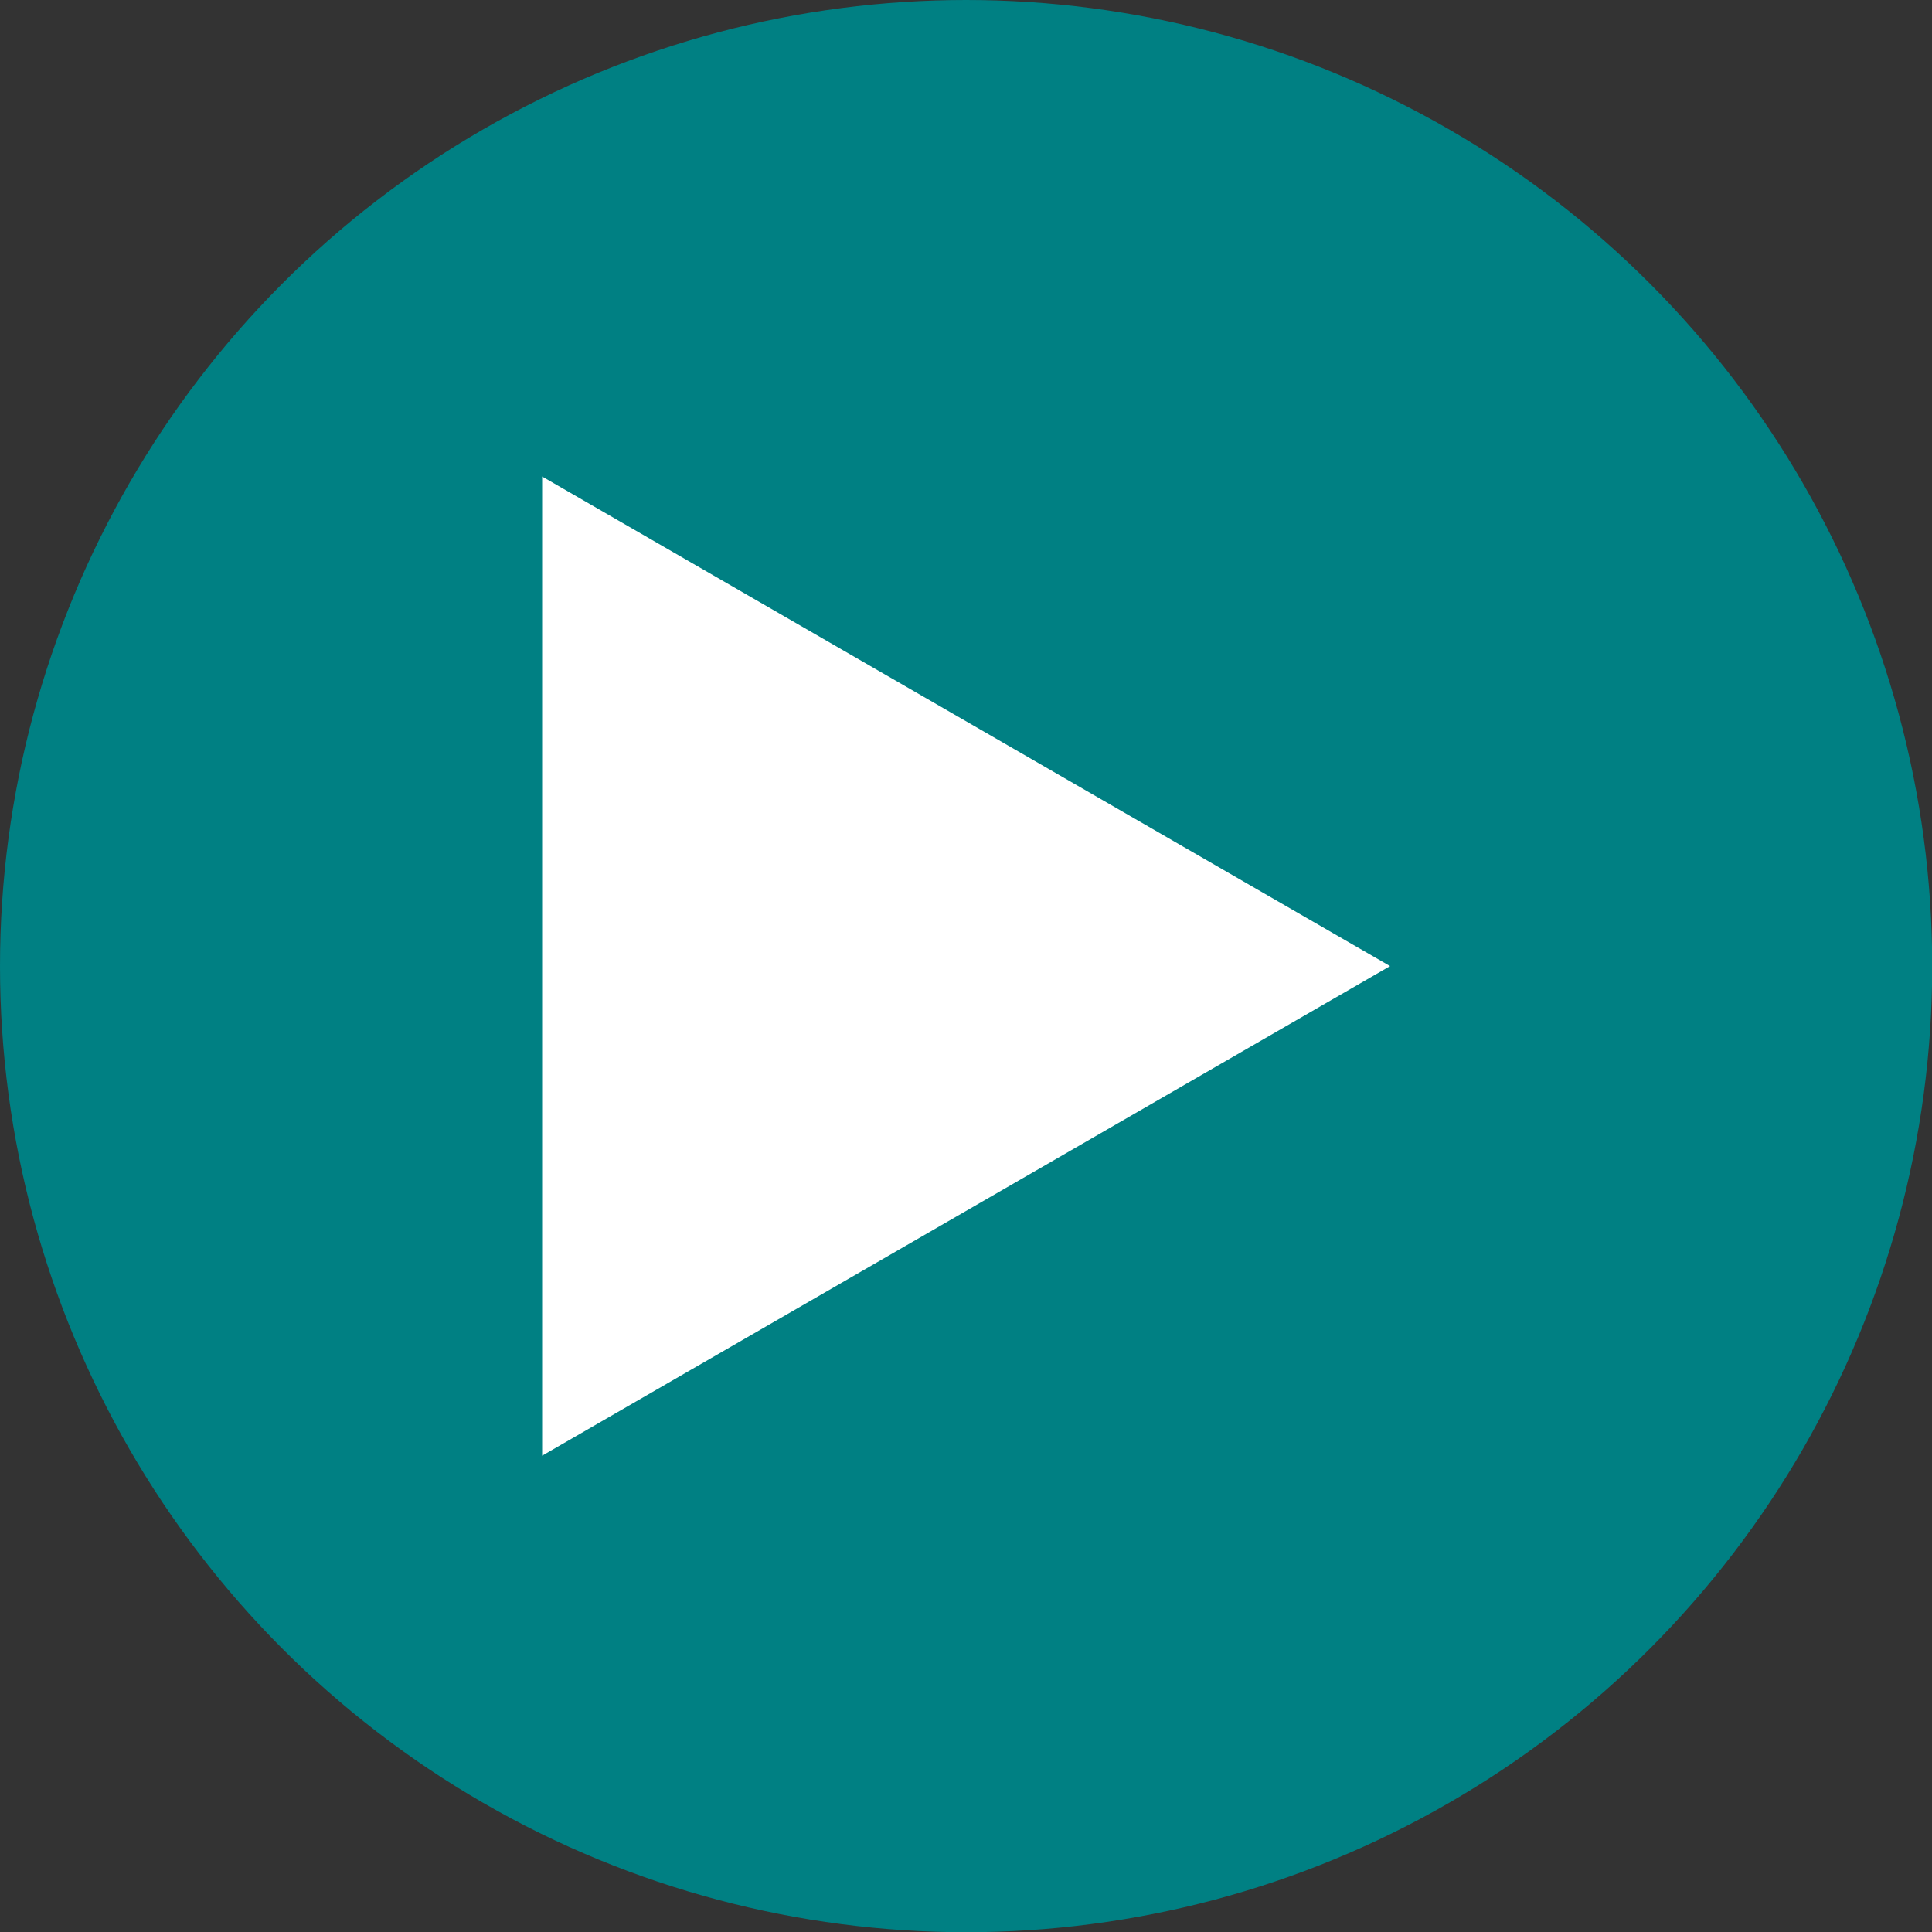
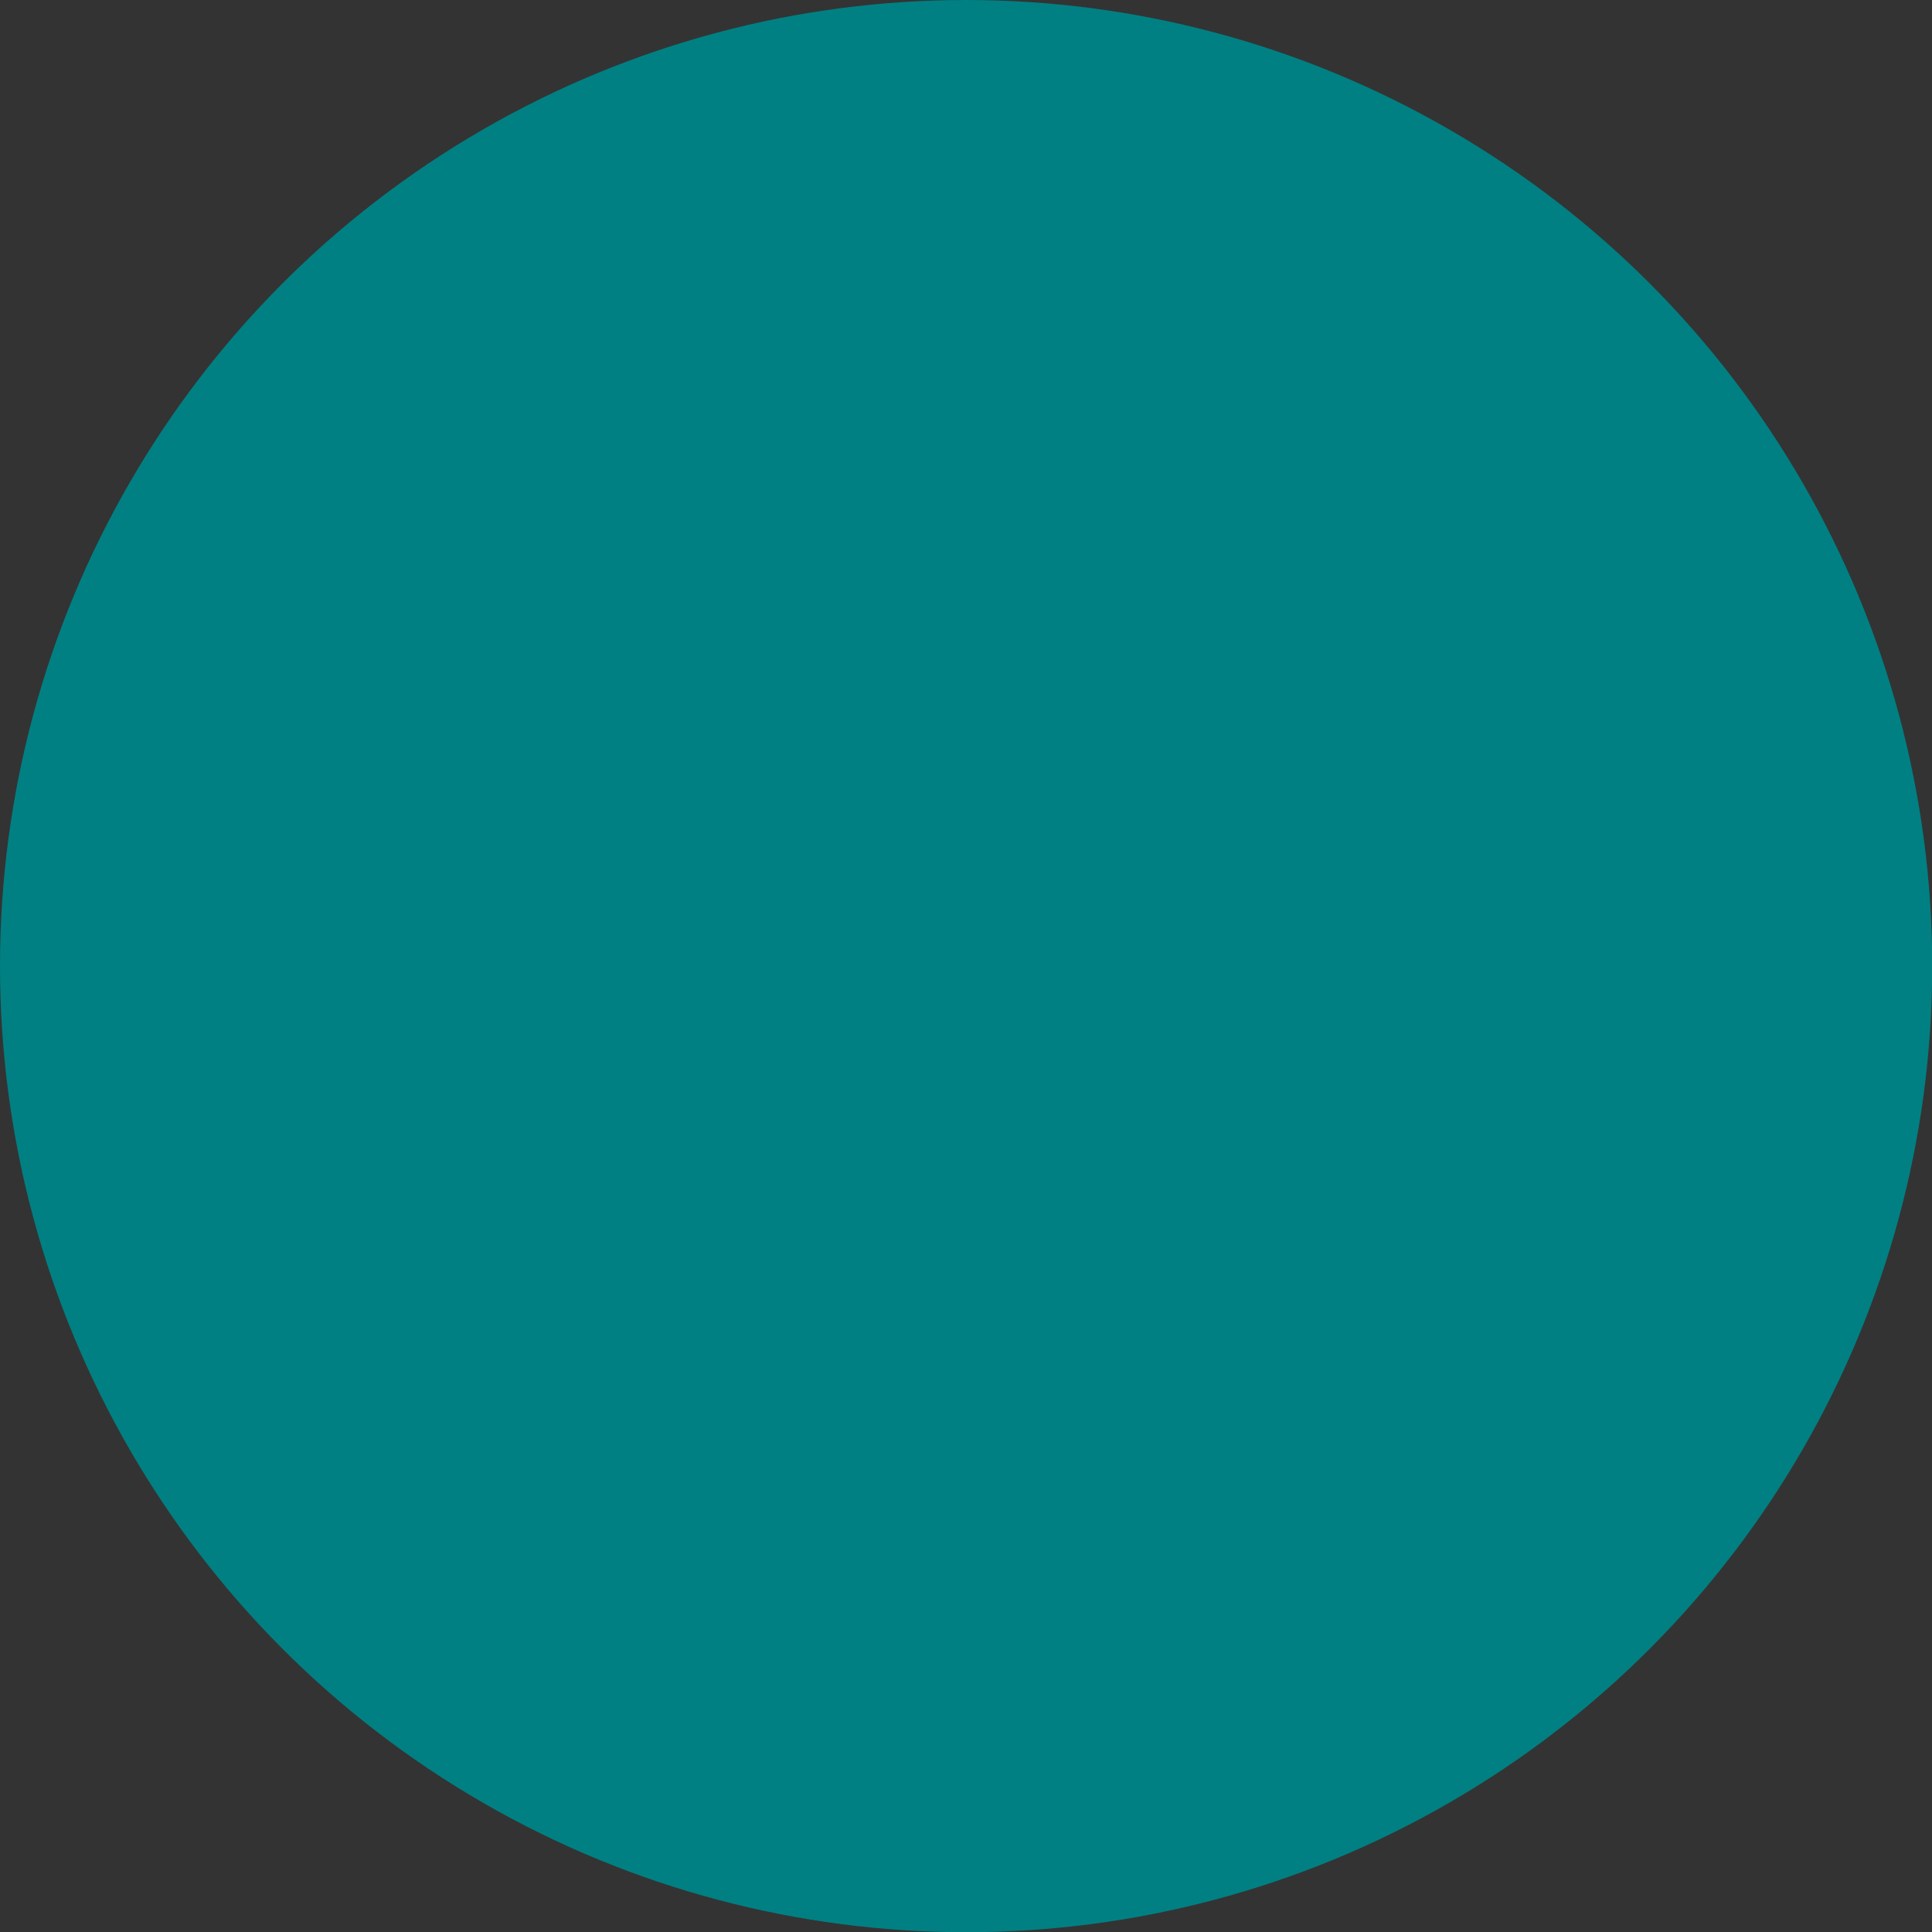
<svg xmlns="http://www.w3.org/2000/svg" id="Layer_2" viewBox="0 0 88.63 88.63">
  <rect x="0" y="0" width="88.63" height="88.63" fill="#333333" stroke="none" />
  <defs>
    <style>
      .cls-1 {
        fill: #fff;
      }

      .cls-2 {
        fill: #008083;
      }
    </style>
  </defs>
  <g id="Layer_1-2" data-name="Layer_1">
    <circle class="cls-2" cx="44.32" cy="44.32" r="44.32" />
-     <polygon class="cls-1" points="63.77 44.32 24.87 21.86 24.87 66.78 63.77 44.32" />
  </g>
</svg>